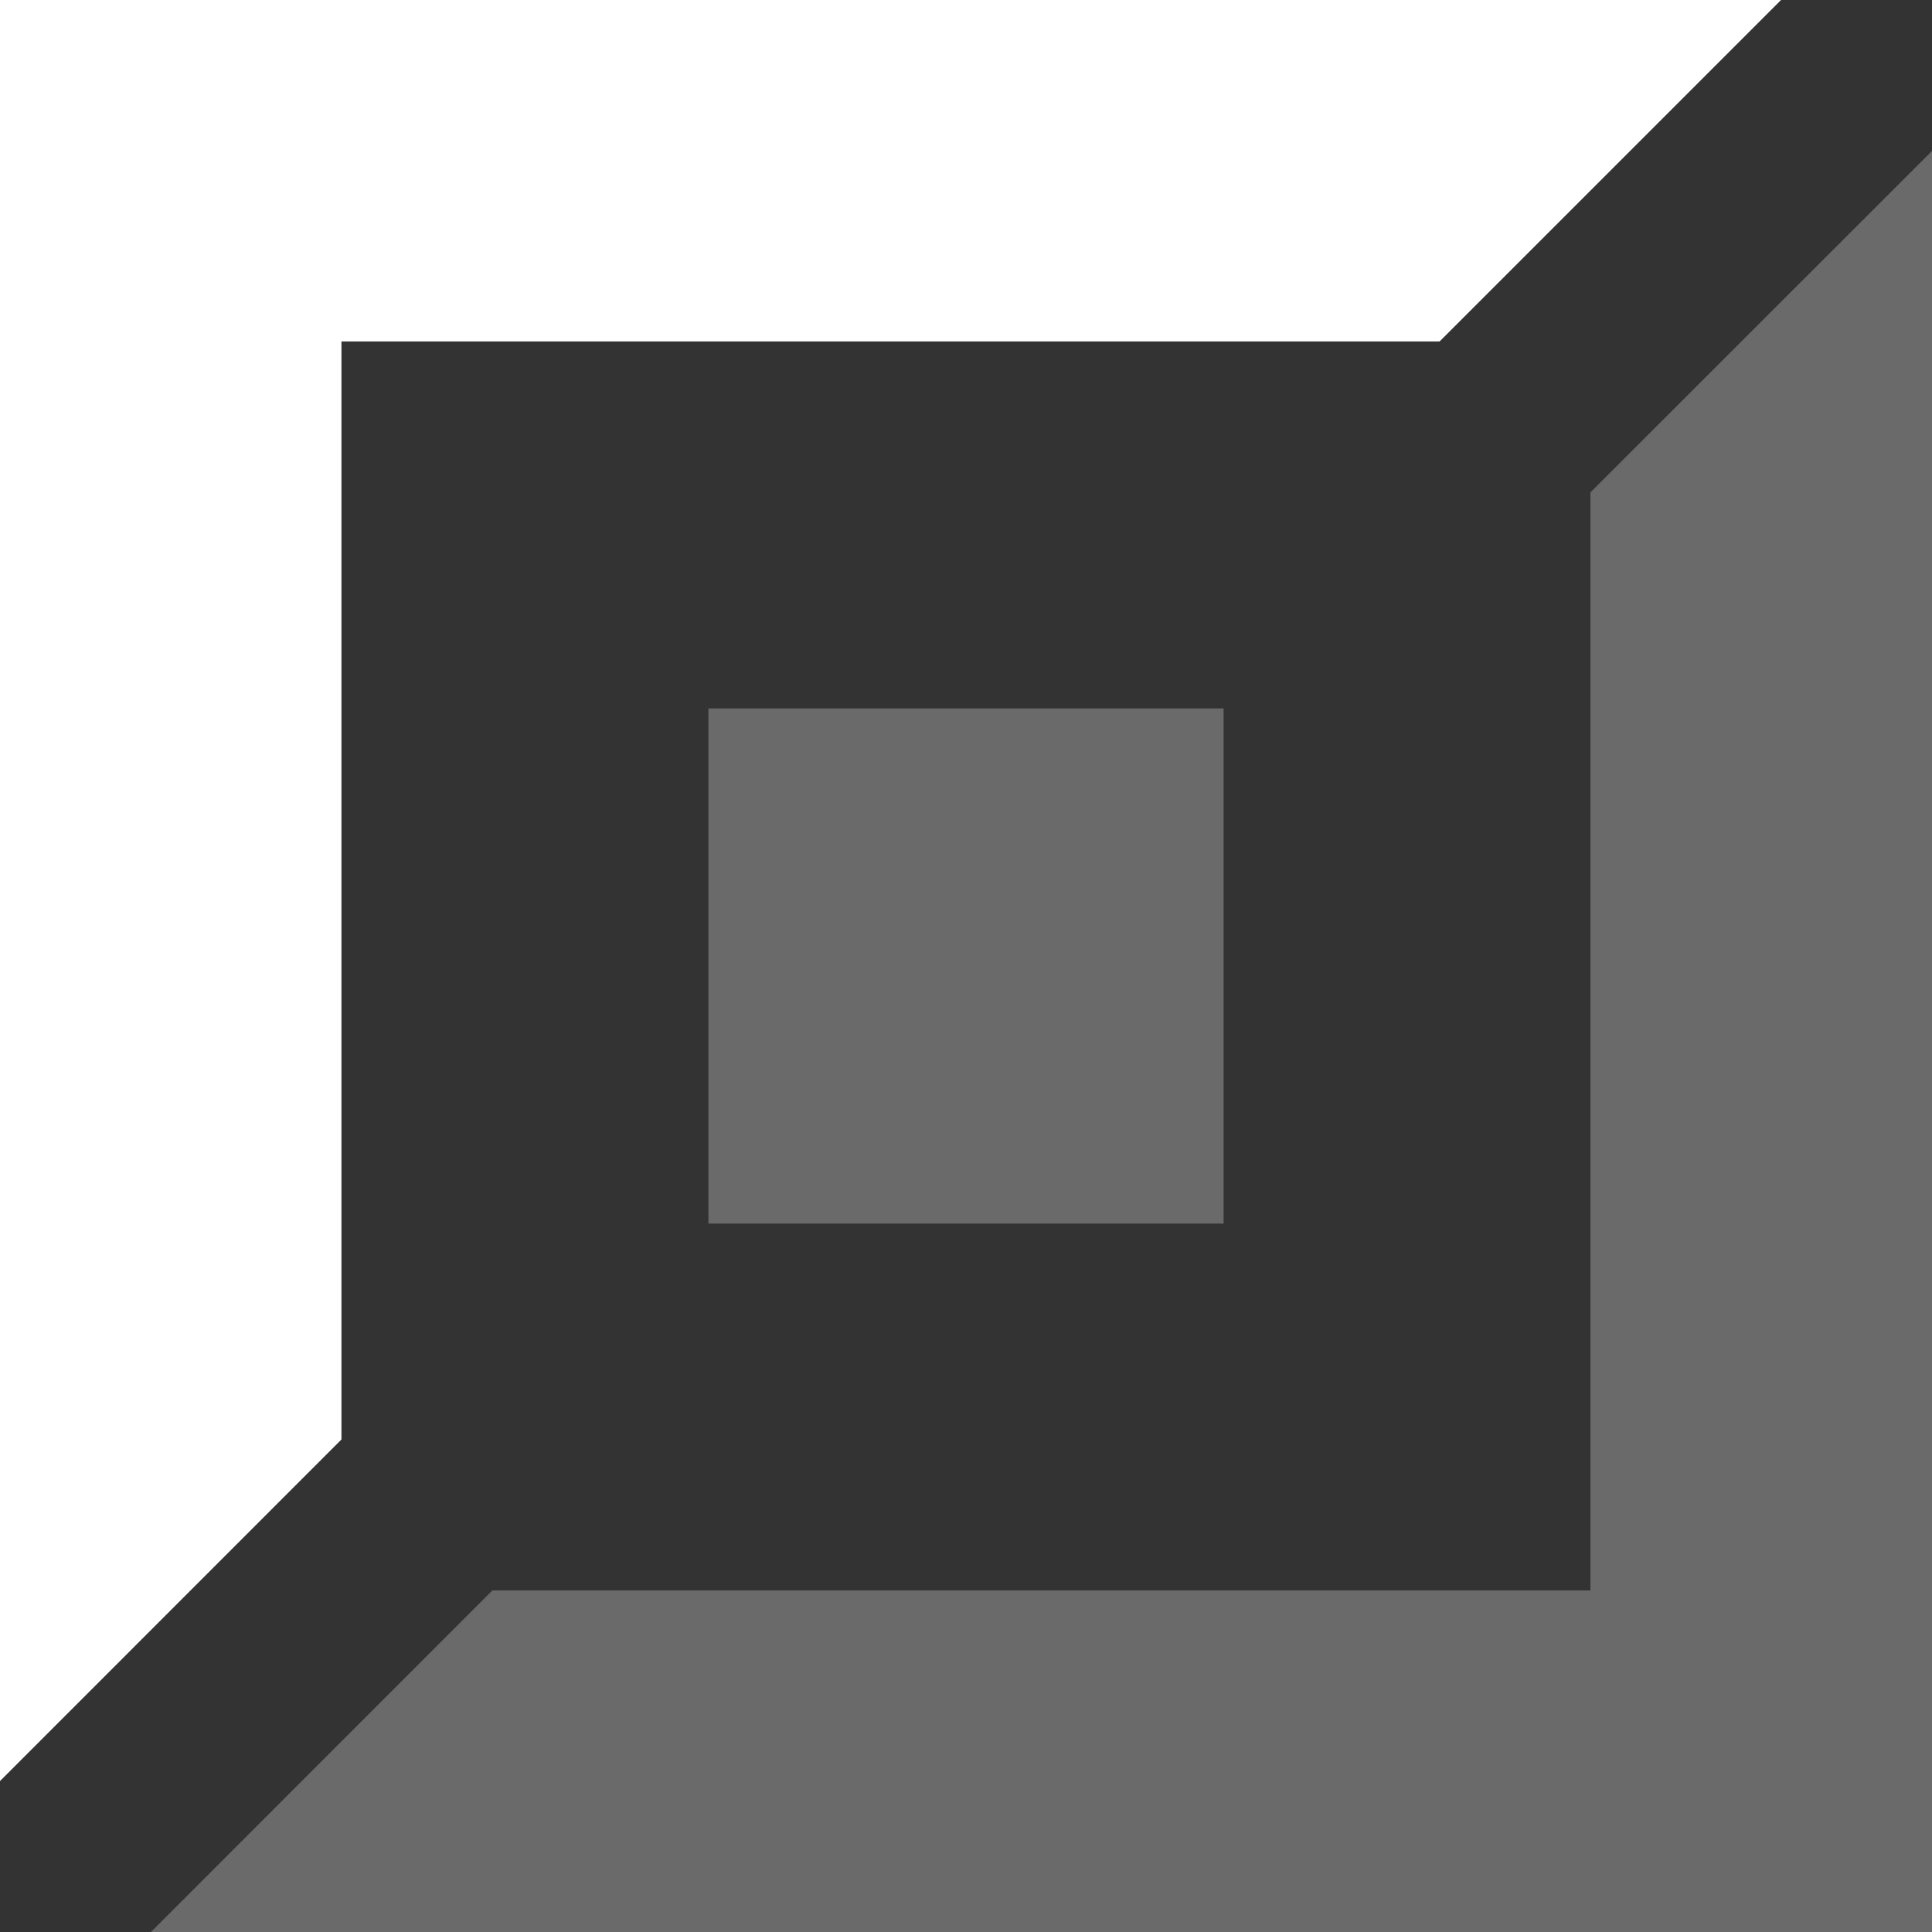
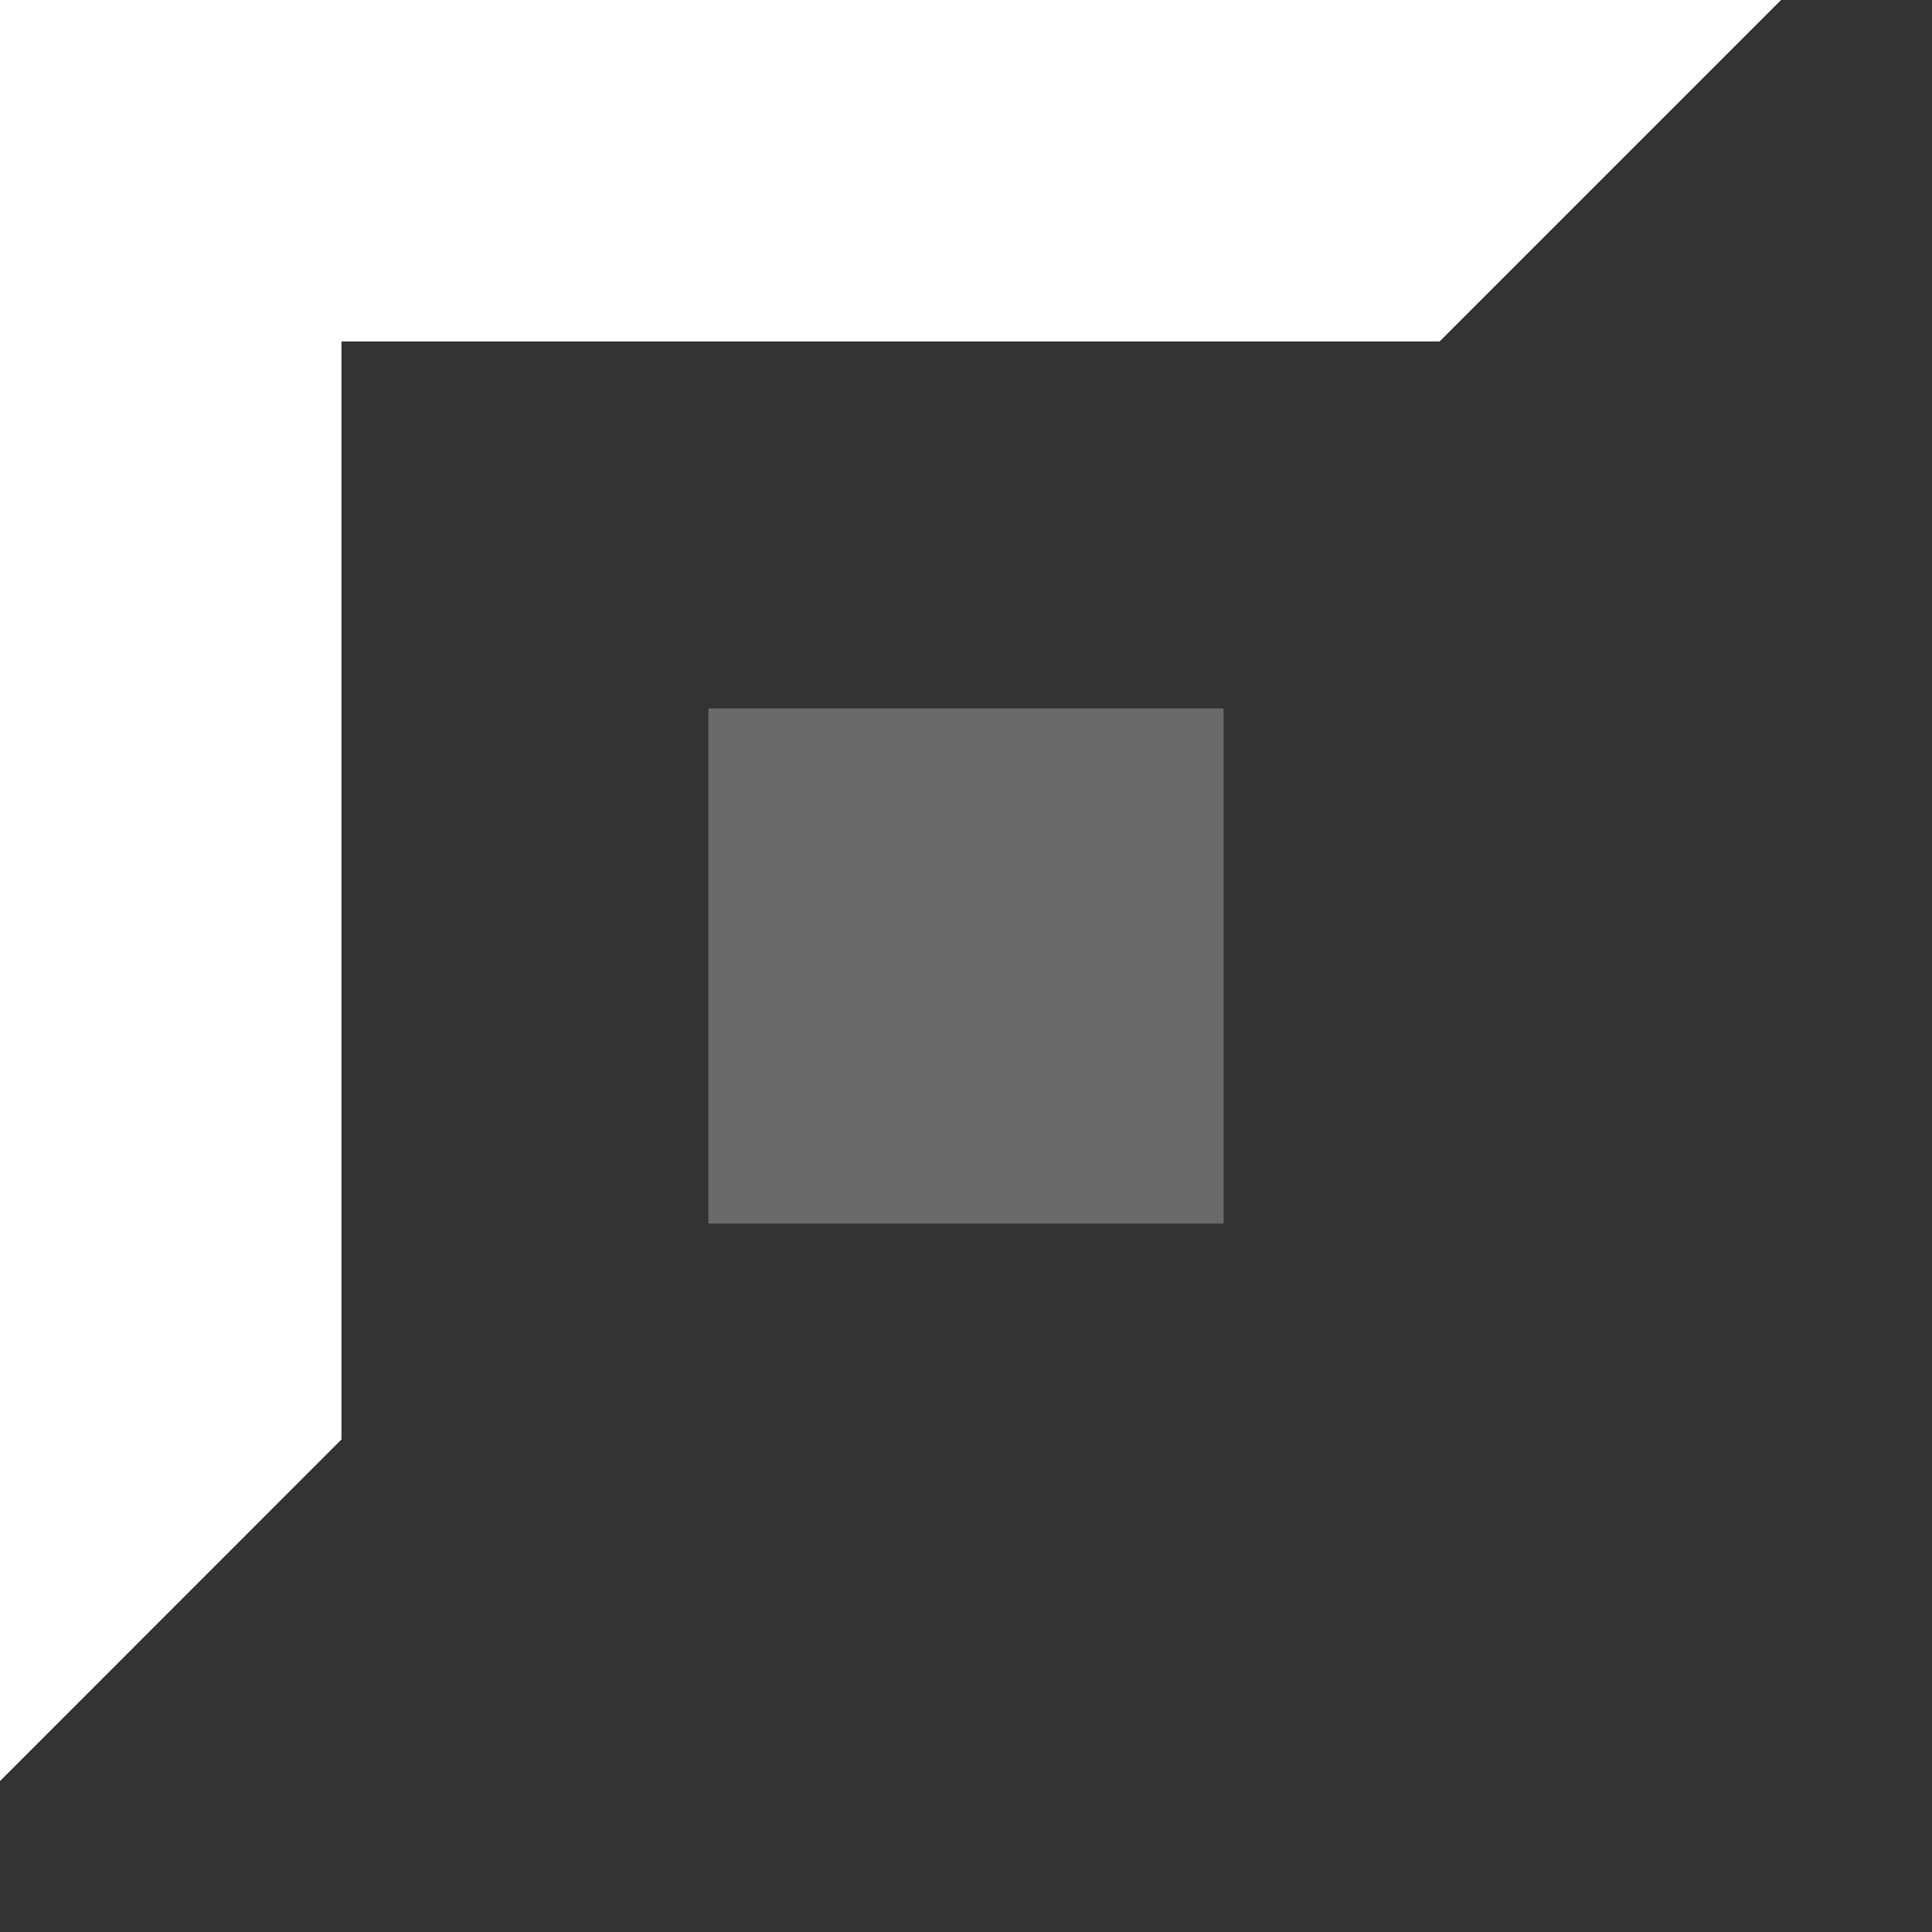
<svg xmlns="http://www.w3.org/2000/svg" width="15px" height="15px" viewBox="0 0 15 15" version="1.1">
  <rect x="0" y="0" width="15" height="15" fill="#333333" stroke="none" />
  <title>top</title>
  <desc>Created with Sketch.</desc>
  <g id="Design" stroke="none" stroke-width="1" fill="none" fill-rule="evenodd">
    <g id="top" fill="#FFFFFF">
      <polygon id="Fill-4-Copy" fill-opacity="0.27" points="5.5 9.5 9.5 9.5 9.5 5.5 5.5 5.5" />
-       <polygon id="Fill-1-Copy-2" fill-opacity="0.27" transform="translate(8.086, 8.086) rotate(-180) translate(-8.086, -8.086) " points="1.172 1.172 1.172 15 3.824 12.349 3.824 3.824 12.349 3.824 15 1.172" />
      <polygon id="Fill-1-Copy" points="0 0 0 13.828 2.651 11.176 2.651 2.651 11.177 2.651 13.828 0" />
    </g>
  </g>
</svg>